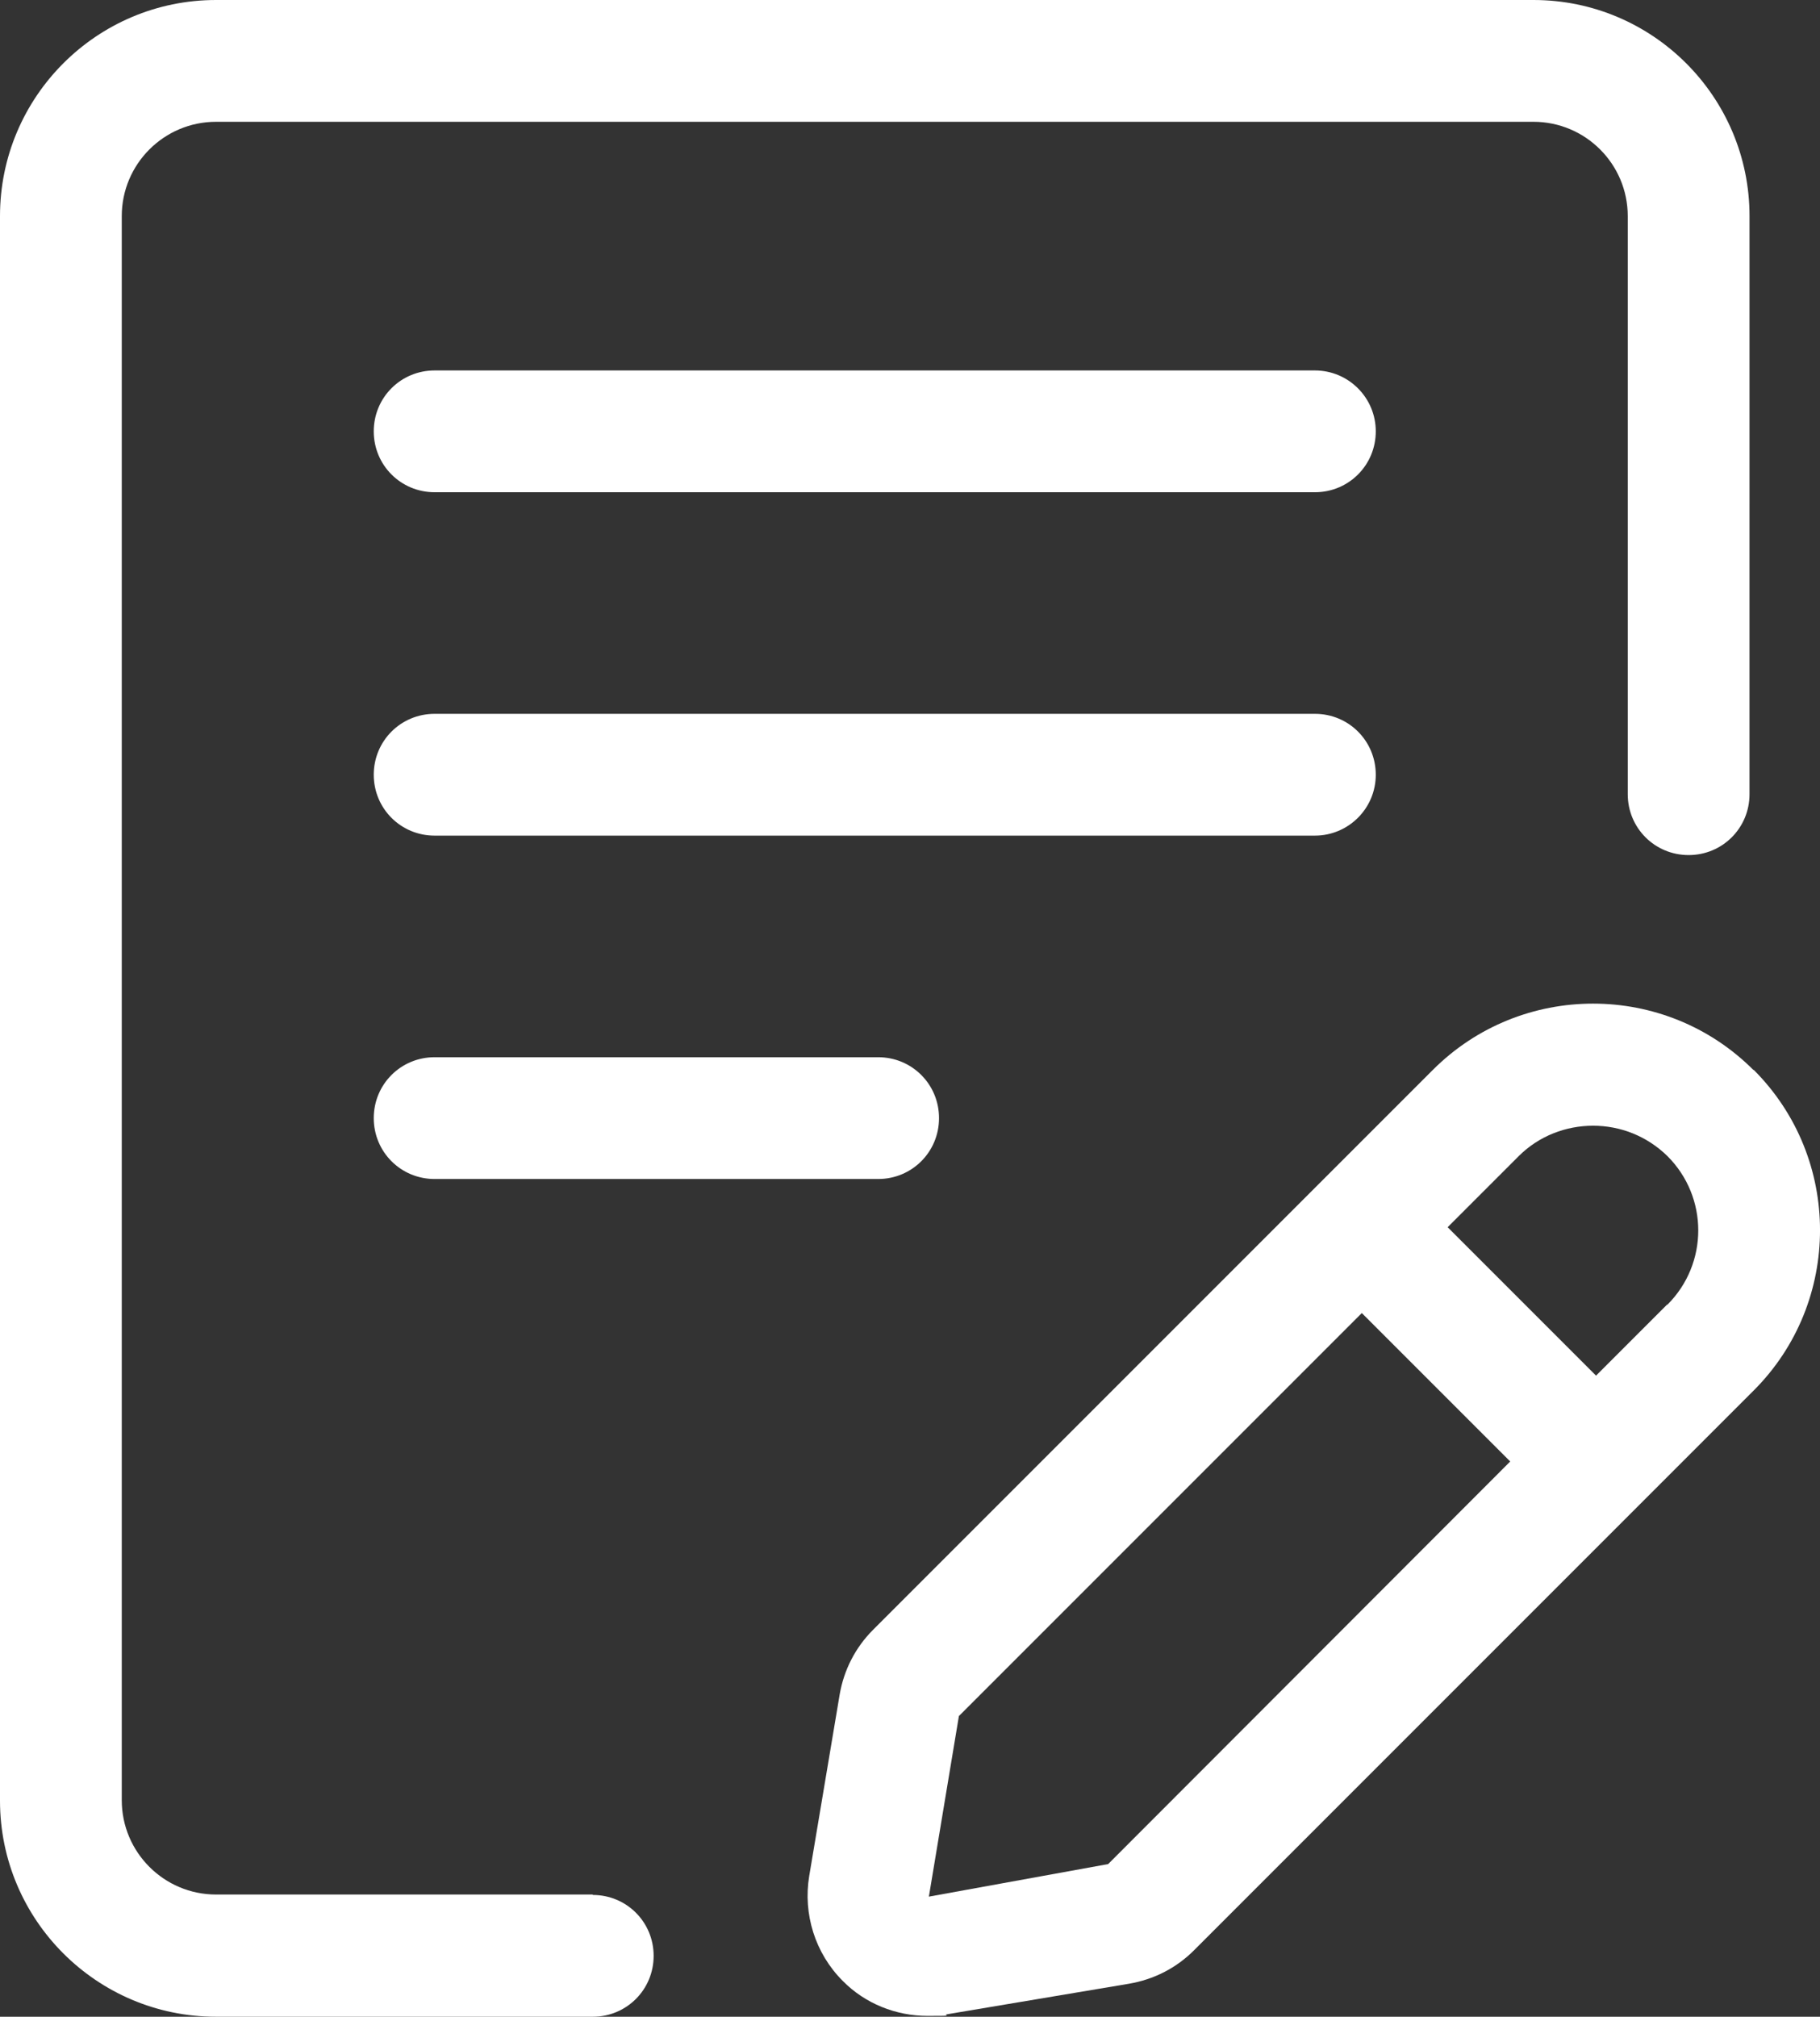
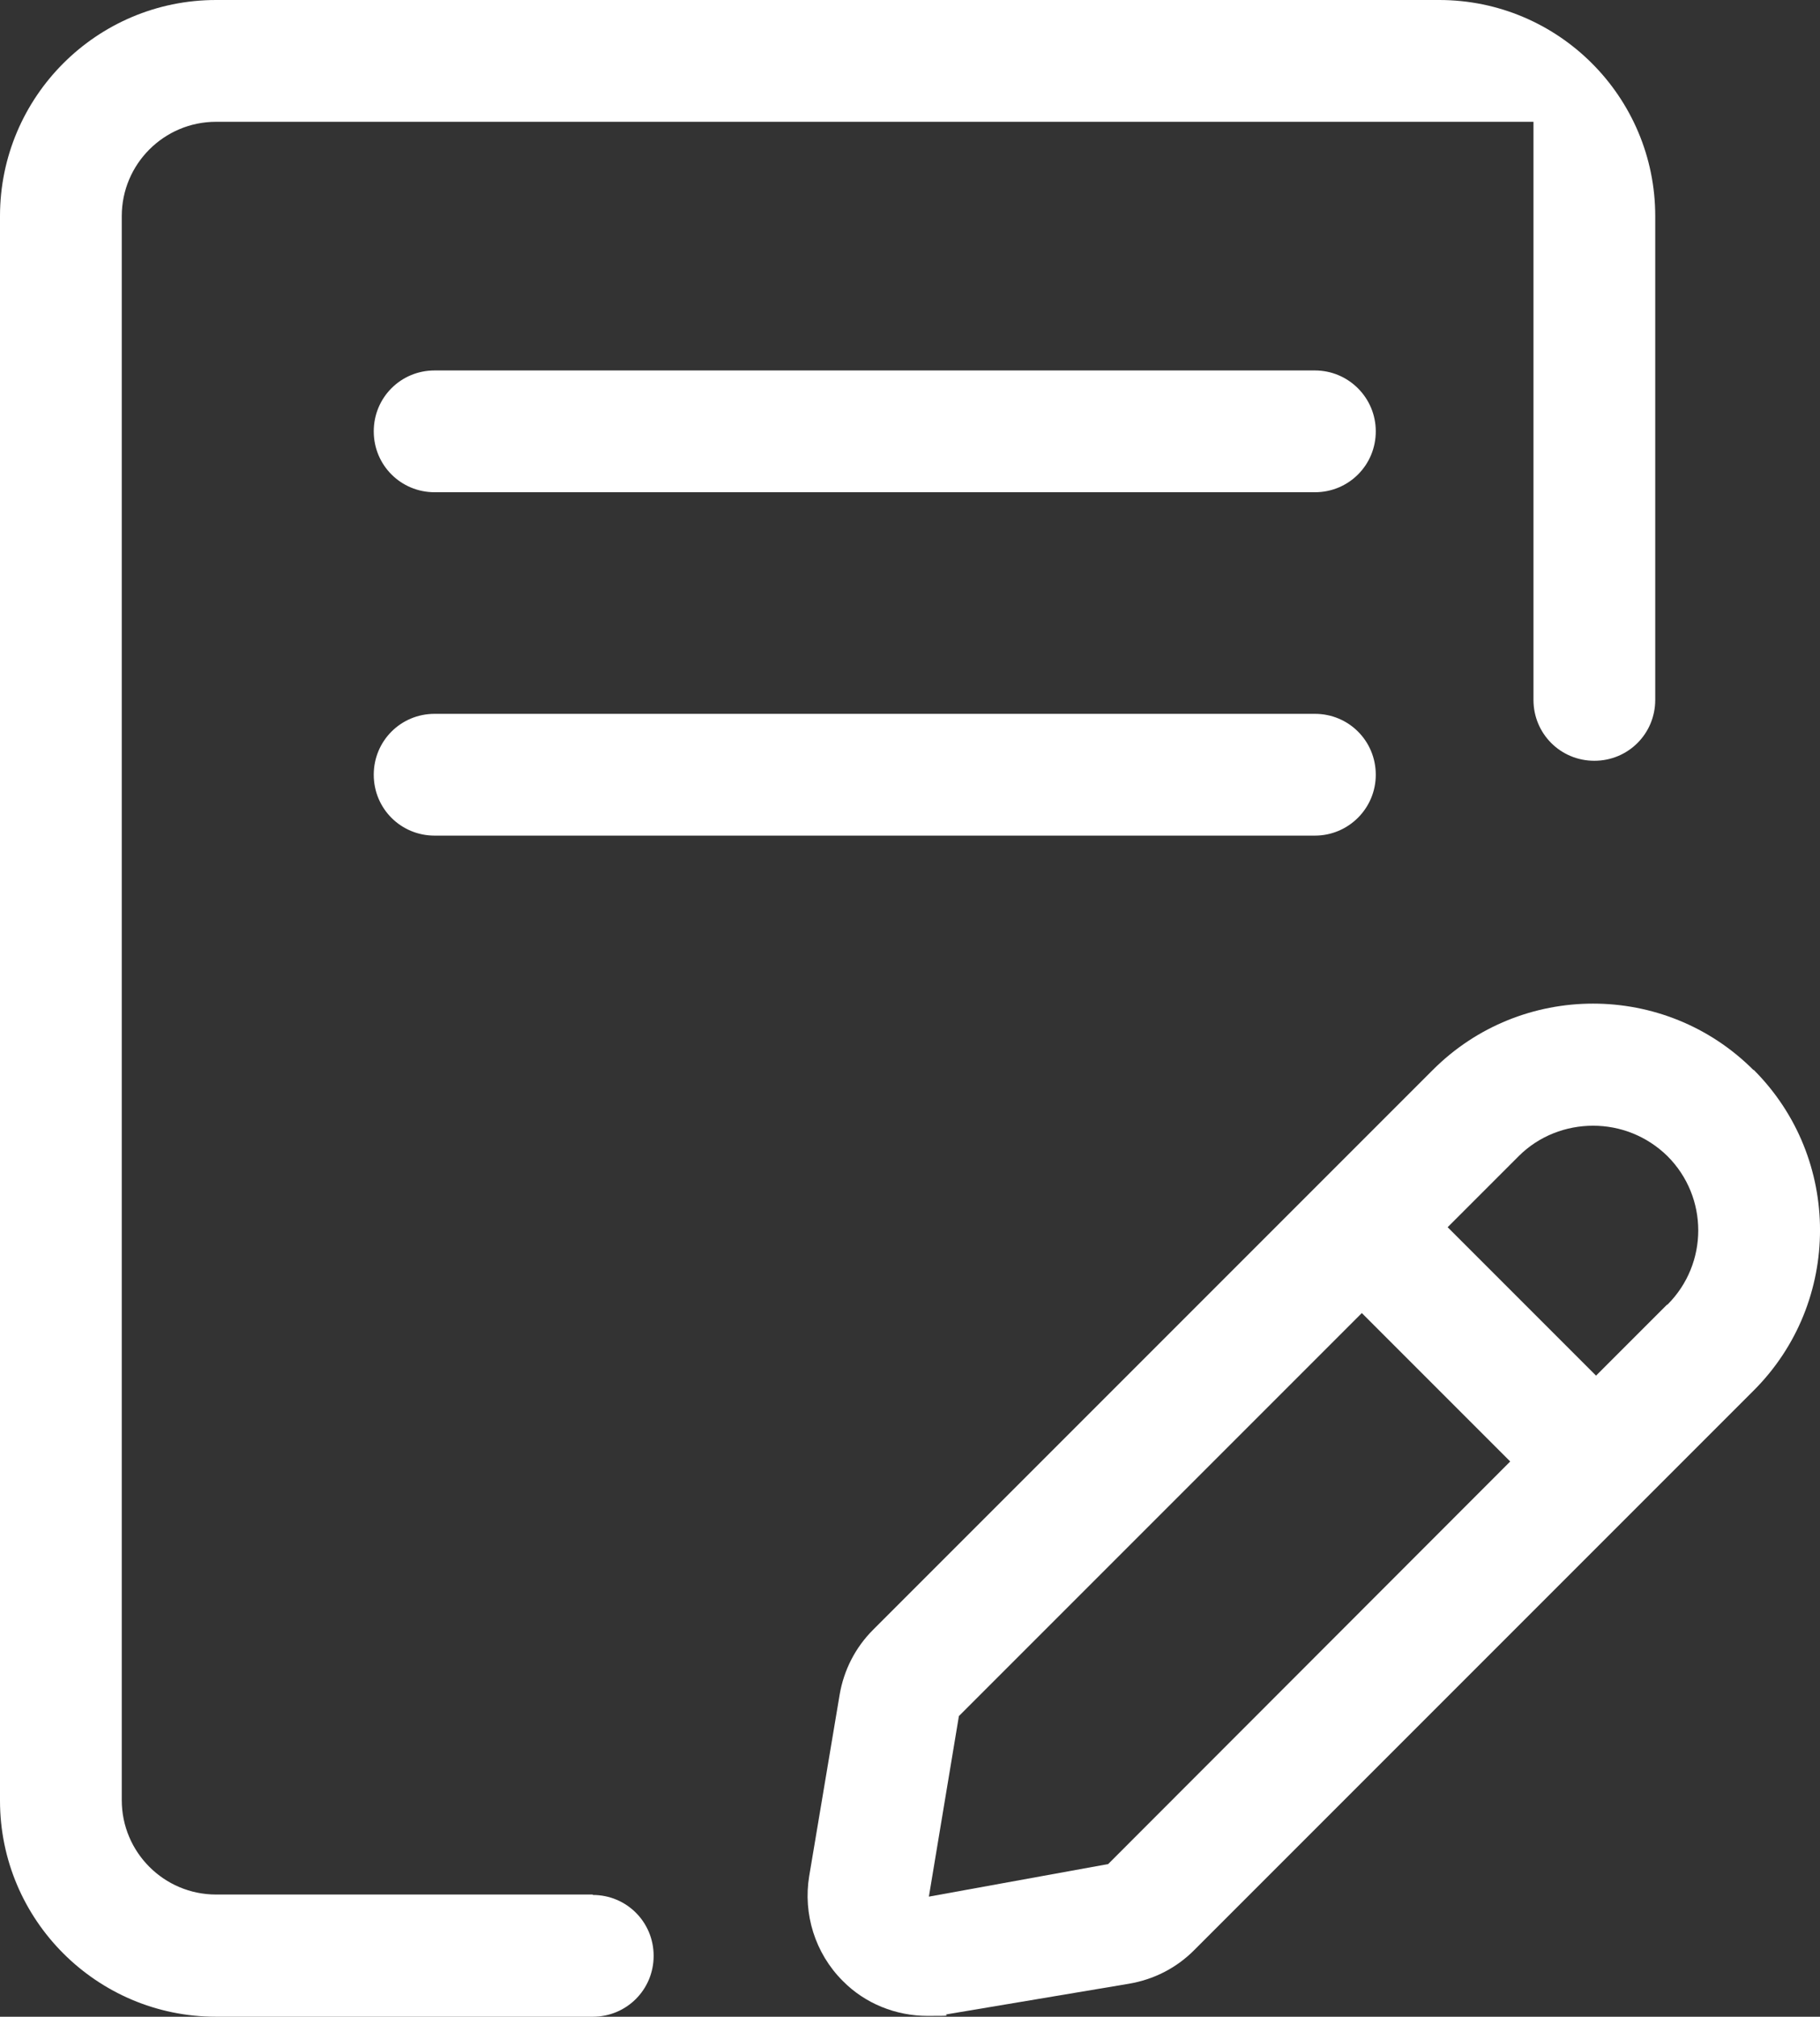
<svg xmlns="http://www.w3.org/2000/svg" id="b" data-name="レイヤー_2" viewBox="0 0 430.47 476.9">
  <rect x="0" y="0" width="430.47" height="476.9" fill="#333333" stroke="none" />
  <g id="c" data-name="_レイヤー_1">
    <g id="d" data-name="Layer_3">
      <path d="M311,87.6H102.8c-8,0-14.4,6.4-14.4,14.4s6.4,14.4,14.4,14.4h208.2c8,0,14.4-6.4,14.4-14.4s-6.5-14.4-14.4-14.4Z" style="fill: #fff;" />
      <path d="M325.4,183.2c0-8-6.4-14.4-14.4-14.4H102.8c-8,0-14.4,6.4-14.4,14.4s6.4,14.4,14.4,14.4h208.2c7.9,0,14.4-6.4,14.4-14.4Z" style="fill: #fff;" />
-       <path d="M102.8,250c-8,0-14.4,6.4-14.4,14.4s6.4,14.4,14.4,14.4h104.9c8,0,14.4-6.4,14.4-14.4s-6.4-14.4-14.4-14.4h-104.9Z" style="fill: #fff;" />
-       <path d="M140.2,448H51.1c-12.3,0-22.3-10-22.3-22.3V51.1c0-12.3,10-22.3,22.3-22.3h311.6c12.3,0,22.3,10,22.3,22.3v136.7c0,8,6.4,14.4,14.4,14.4s14.4-6.4,14.4-14.4V51.1c0-28.2-22.9-51.1-51.1-51.1H51.1C22.9,0,0,22.9,0,51.1v374.7c0,28.2,22.9,51.1,51.1,51.1h89.1c8,0,14.4-6.4,14.4-14.4s-6.4-14.4-14.4-14.4h0v-.1Z" style="fill: #fff;" />
+       <path d="M140.2,448H51.1c-12.3,0-22.3-10-22.3-22.3V51.1c0-12.3,10-22.3,22.3-22.3h311.6v136.7c0,8,6.4,14.4,14.4,14.4s14.4-6.4,14.4-14.4V51.1c0-28.2-22.9-51.1-51.1-51.1H51.1C22.9,0,0,22.9,0,51.1v374.7c0,28.2,22.9,51.1,51.1,51.1h89.1c8,0,14.4-6.4,14.4-14.4s-6.4-14.4-14.4-14.4h0v-.1Z" style="fill: #fff;" />
      <path d="M414.7,253c-20.9-20.9-54.9-20.9-75.8,0l-132.4,132.4c-4.2,4.2-6.9,9.5-7.9,15.3l-7.2,42.9c-1.5,9,1.4,18.3,7.9,24.8,5.3,5.4,12.6,8.3,20.1,8.3s3.1-.1,4.7-.4l42.9-7.2c5.9-1,11.2-3.7,15.4-7.9l132.4-132.4c20.9-20.9,20.9-54.9,0-75.8h-.1ZM262.1,440.8l-42.4,7.7,7.1-42.7,95.3-95.3,35.1,35.1-95.1,95.2h0ZM394.3,308.5l-16.8,16.8-35.1-35.1,16.8-16.8c4.8-4.8,11.2-7.2,17.6-7.2s12.7,2.4,17.6,7.2c9.7,9.7,9.7,25.4,0,35.1h-.1Z" style="fill: #fff;" />
    </g>
  </g>
</svg>